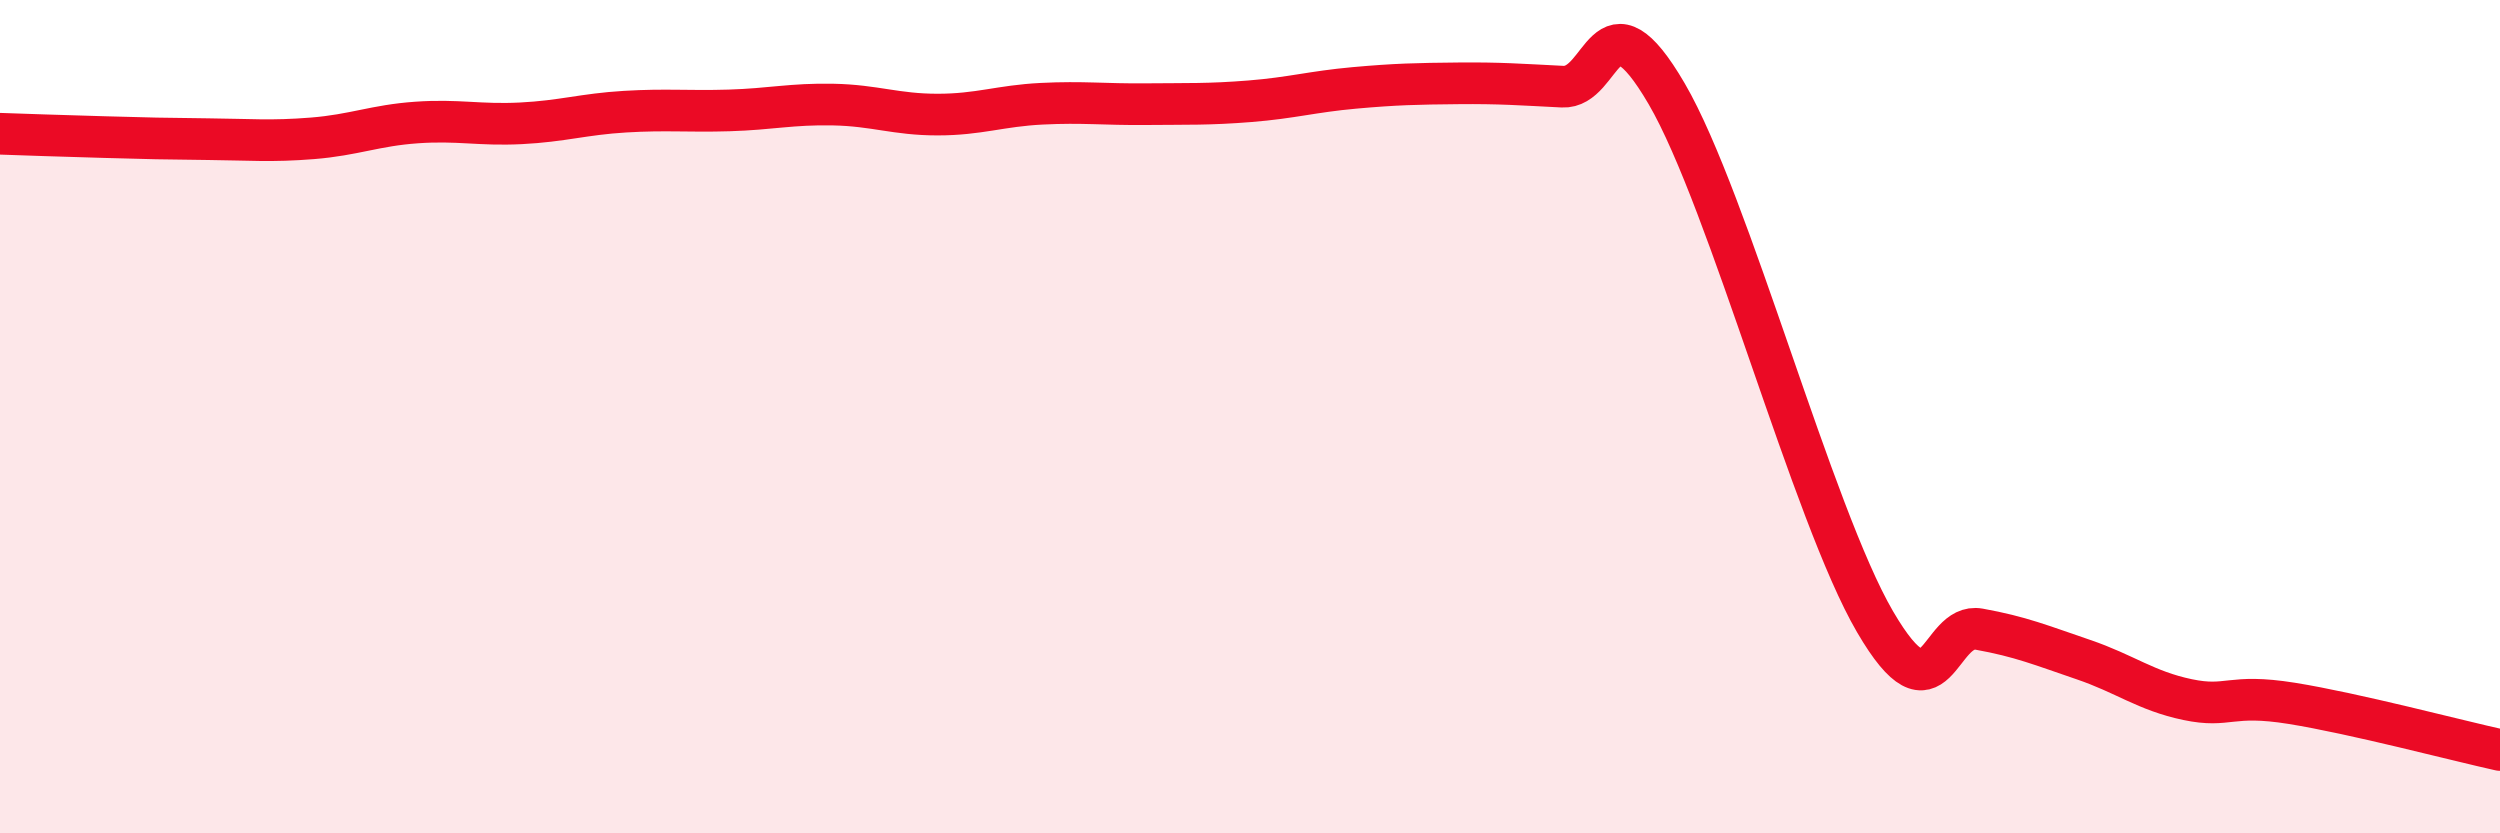
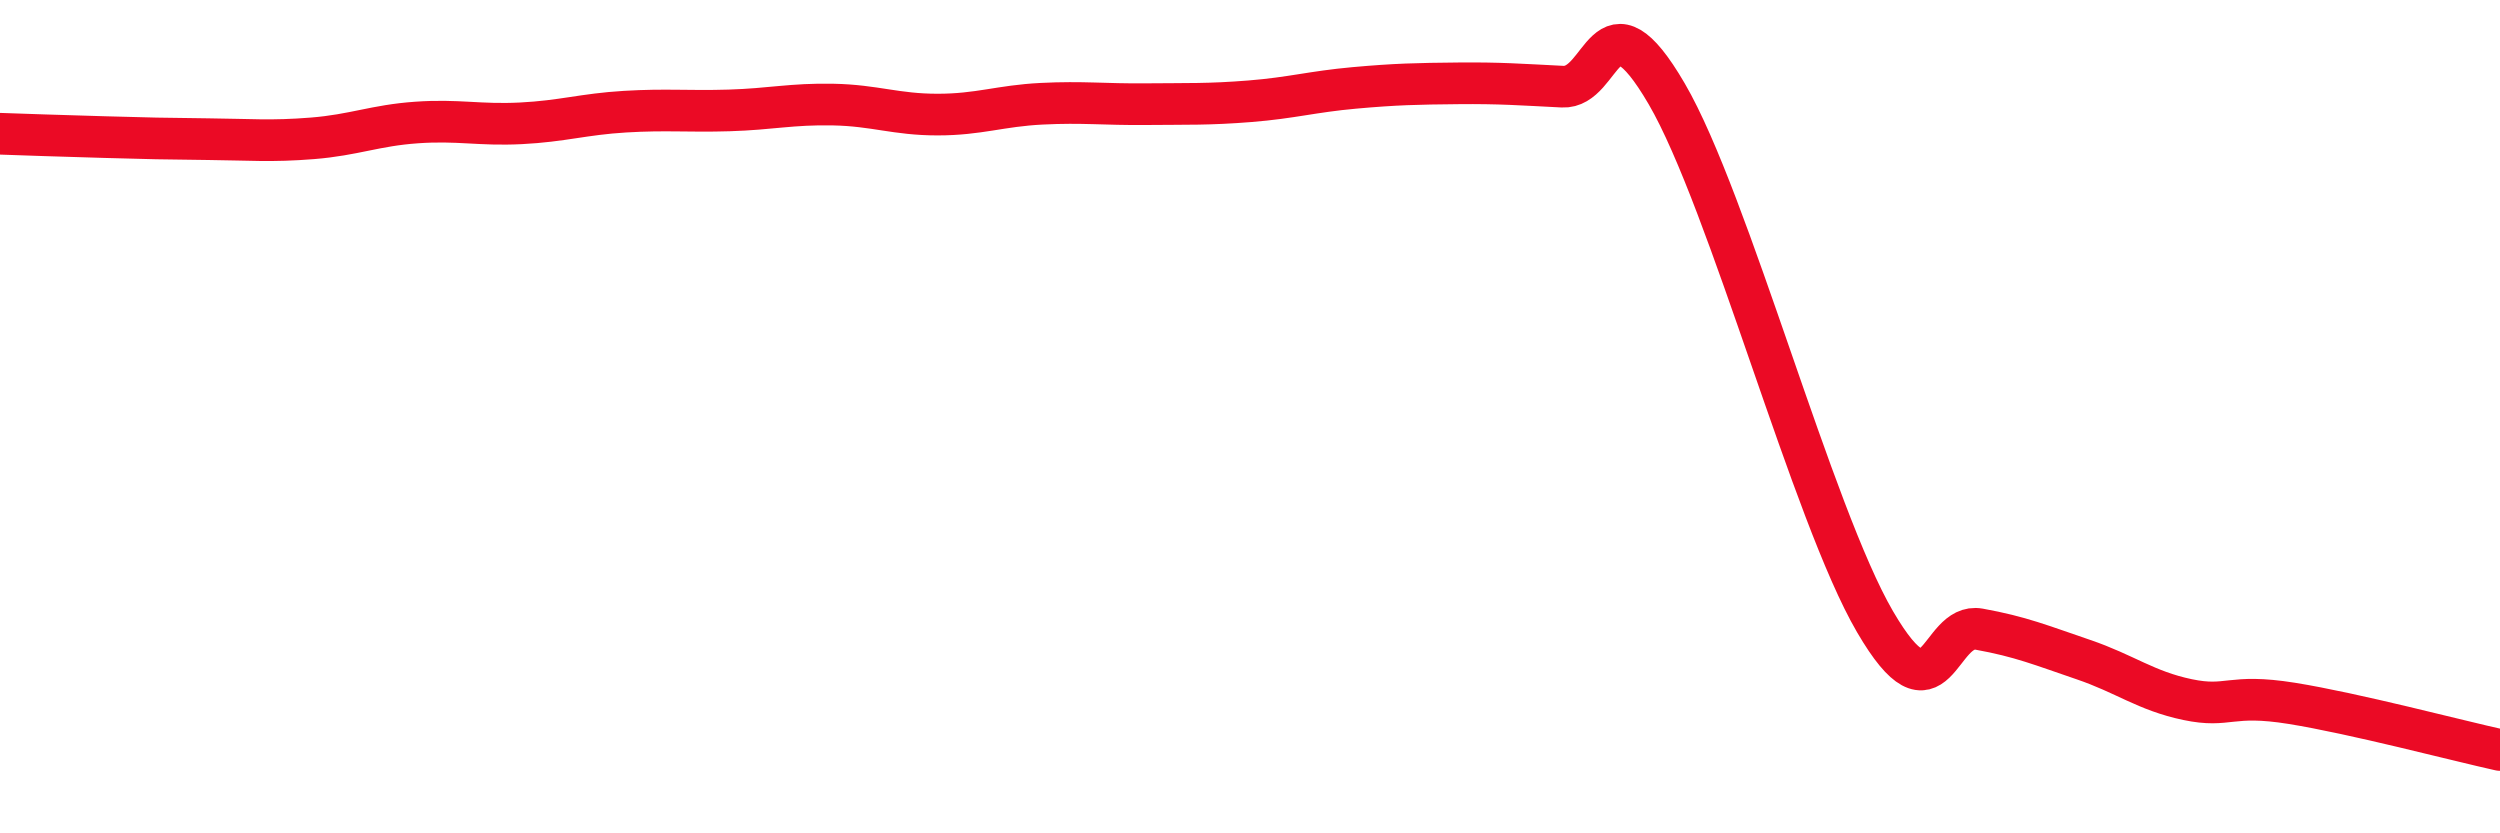
<svg xmlns="http://www.w3.org/2000/svg" width="60" height="20" viewBox="0 0 60 20">
-   <path d="M 0,3.21 C 0.5,3.23 1.5,3.26 2.5,3.29 C 3.5,3.32 4,3.33 5,3.34 C 6,3.35 6.5,3.4 7.5,3.32 C 8.5,3.24 9,3.01 10,2.94 C 11,2.87 11.5,3.01 12.5,2.96 C 13.5,2.91 14,2.74 15,2.68 C 16,2.62 16.5,2.68 17.5,2.65 C 18.5,2.62 19,2.49 20,2.51 C 21,2.53 21.5,2.75 22.5,2.75 C 23.5,2.75 24,2.54 25,2.49 C 26,2.44 26.5,2.51 27.5,2.5 C 28.5,2.49 29,2.51 30,2.43 C 31,2.35 31.5,2.2 32.5,2.11 C 33.5,2.02 34,2.01 35,2 C 36,1.99 36.5,2.03 37.5,2.08 C 38.5,2.13 38.5,-0.32 40,2.25 C 41.5,4.82 43.5,12.35 45,14.92 C 46.5,17.49 46.5,14.92 47.5,15.1 C 48.5,15.28 49,15.49 50,15.83 C 51,16.17 51.5,16.58 52.5,16.79 C 53.5,17 53.5,16.64 55,16.88 C 56.5,17.12 59,17.78 60,18L60 20L0 20Z" fill="#EB0A25" opacity="0.1" stroke-linecap="round" stroke-linejoin="round" />
  <path d="M 0,3.21 C 0.5,3.23 1.5,3.26 2.5,3.29 C 3.5,3.32 4,3.33 5,3.34 C 6,3.35 6.5,3.4 7.5,3.32 C 8.5,3.24 9,3.01 10,2.94 C 11,2.87 11.5,3.01 12.5,2.96 C 13.5,2.91 14,2.74 15,2.68 C 16,2.62 16.5,2.68 17.5,2.65 C 18.5,2.62 19,2.49 20,2.51 C 21,2.53 21.5,2.75 22.5,2.75 C 23.5,2.75 24,2.54 25,2.49 C 26,2.44 26.5,2.51 27.5,2.5 C 28.5,2.49 29,2.51 30,2.43 C 31,2.35 31.5,2.2 32.5,2.11 C 33.5,2.02 34,2.01 35,2 C 36,1.99 36.5,2.03 37.5,2.08 C 38.5,2.13 38.5,-0.32 40,2.25 C 41.5,4.82 43.5,12.35 45,14.92 C 46.5,17.49 46.5,14.92 47.5,15.1 C 48.5,15.28 49,15.49 50,15.83 C 51,16.17 51.5,16.58 52.5,16.79 C 53.5,17 53.5,16.64 55,16.88 C 56.5,17.12 59,17.78 60,18" stroke="#EB0A25" stroke-width="1" fill="none" stroke-linecap="round" stroke-linejoin="round" />
</svg>